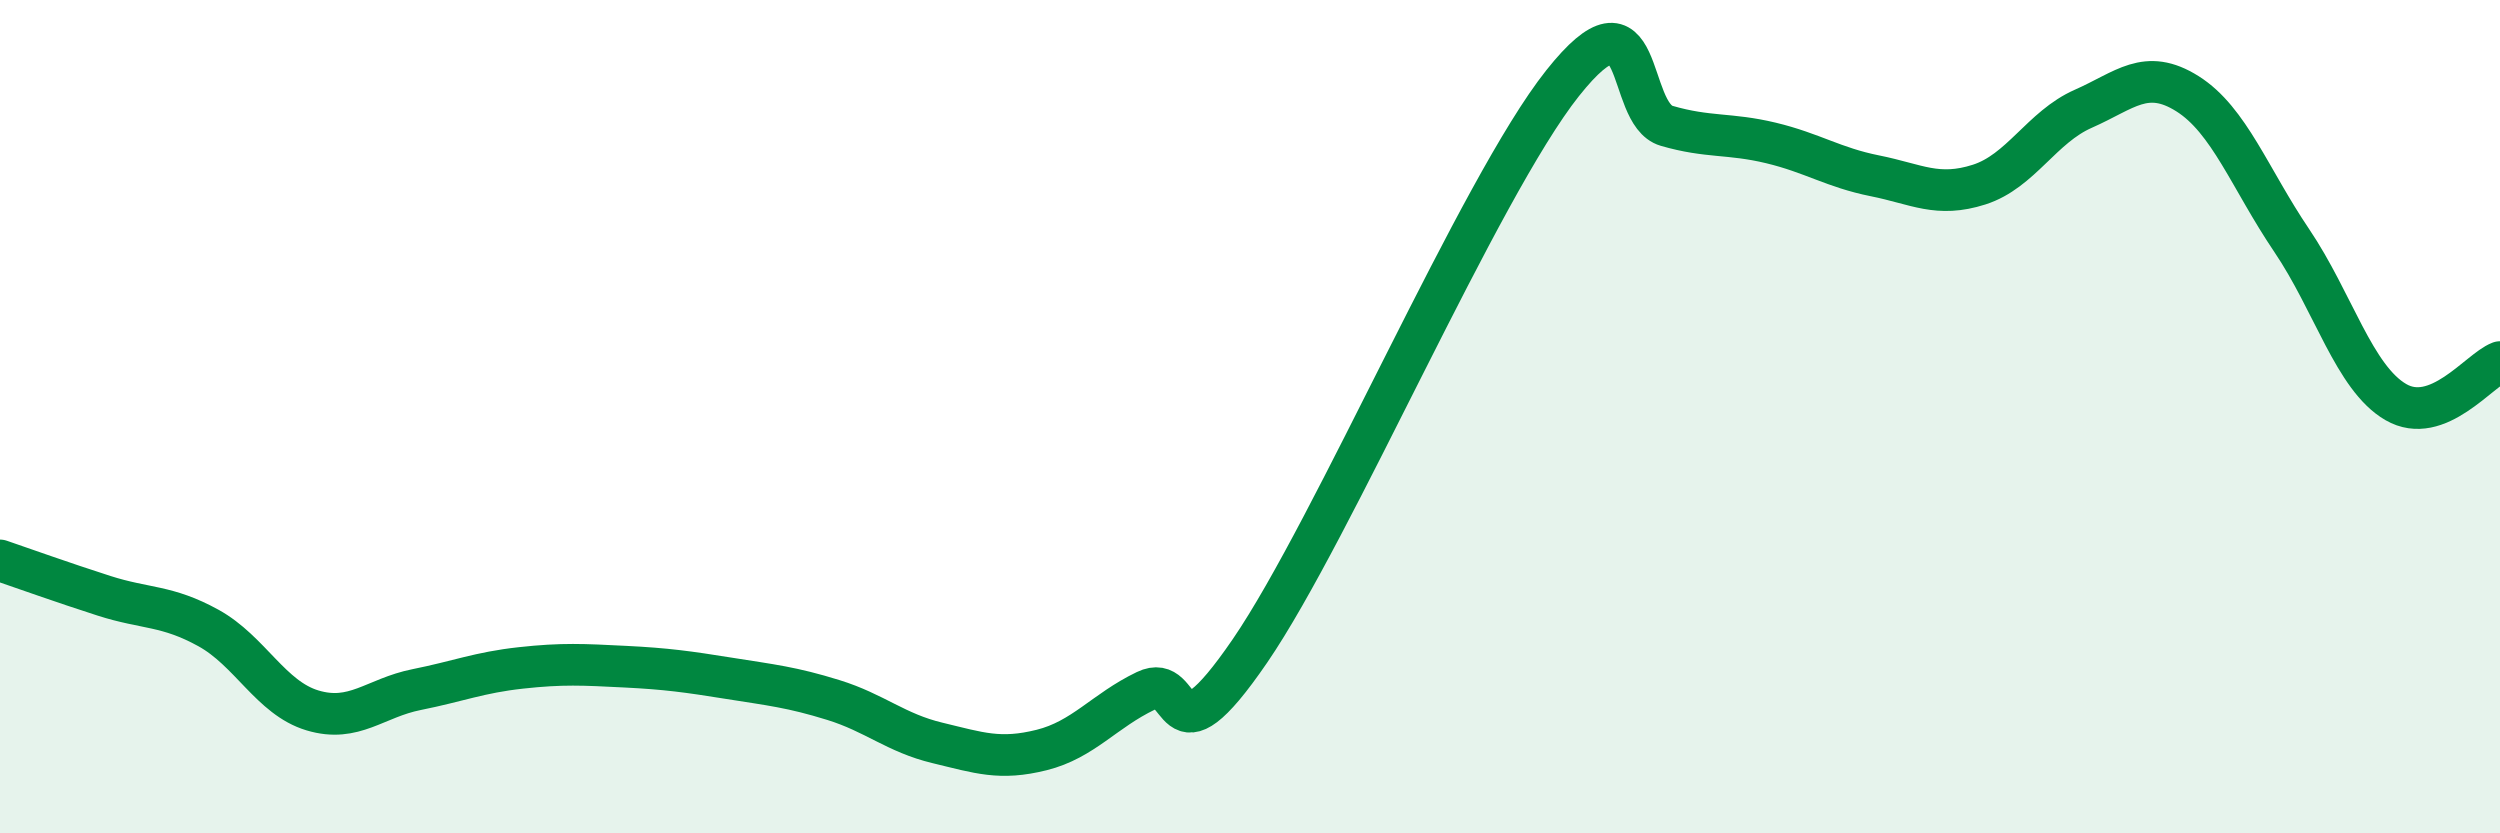
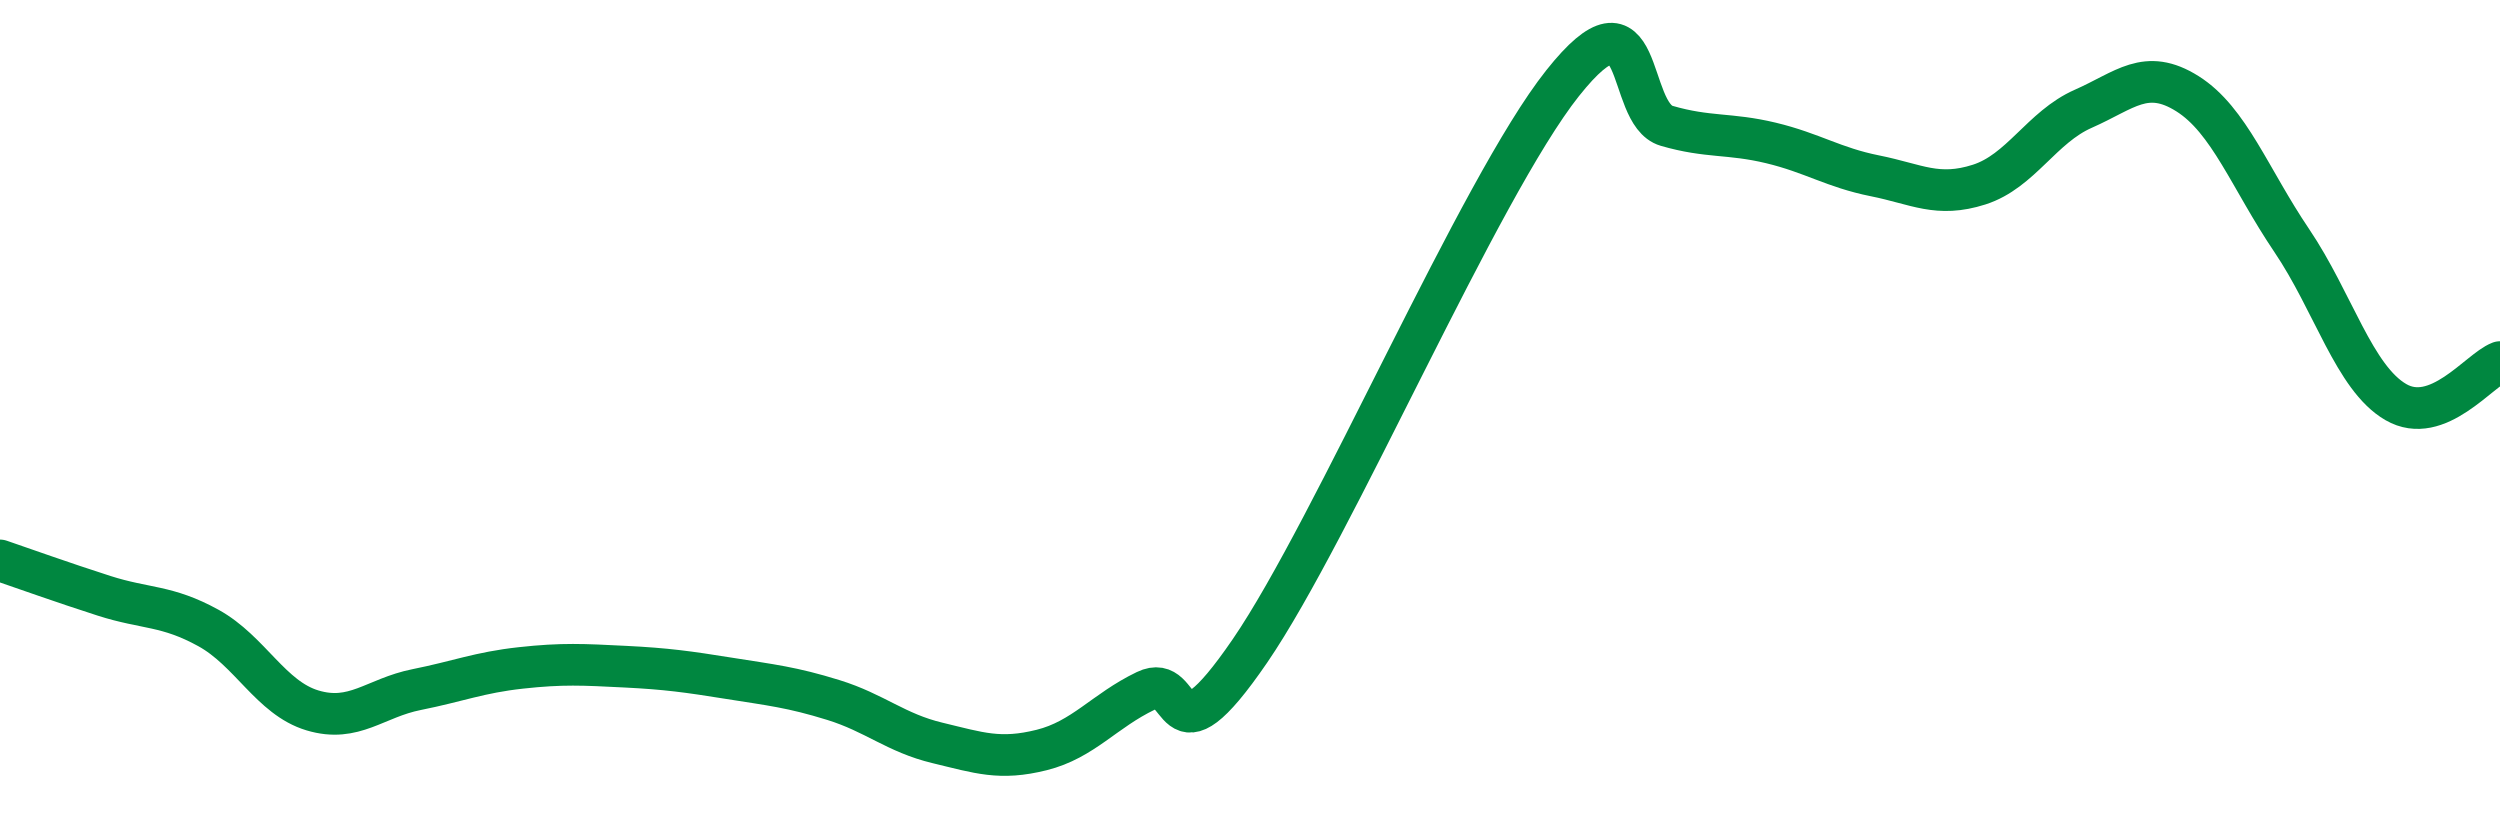
<svg xmlns="http://www.w3.org/2000/svg" width="60" height="20" viewBox="0 0 60 20">
-   <path d="M 0,13.45 C 0.5,13.62 1.5,13.98 2.5,14.3 C 3.5,14.62 4,14.52 5,15.07 C 6,15.62 6.5,16.75 7.5,17.05 C 8.5,17.35 9,16.75 10,16.55 C 11,16.35 11.5,16.14 12.5,16.03 C 13.5,15.92 14,15.95 15,16 C 16,16.05 16.5,16.12 17.5,16.28 C 18.5,16.44 19,16.49 20,16.8 C 21,17.11 21.5,17.59 22.5,17.83 C 23.5,18.07 24,18.25 25,18 C 26,17.75 26.5,17.06 27.5,16.58 C 28.5,16.1 28,18.54 30,15.62 C 32,12.7 35.5,4.52 37.5,2 C 39.5,-0.52 39,2.73 40,3.02 C 41,3.31 41.5,3.19 42.5,3.43 C 43.5,3.67 44,4.02 45,4.22 C 46,4.42 46.5,4.75 47.5,4.43 C 48.5,4.11 49,3.05 50,2.61 C 51,2.17 51.5,1.62 52.5,2.25 C 53.5,2.88 54,4.29 55,5.77 C 56,7.25 56.5,9.07 57.5,9.65 C 58.5,10.23 59.5,8.88 60,8.69L60 20L0 20Z" fill="#008740" opacity="0.1" stroke-linecap="round" stroke-linejoin="round" />
  <path d="M 0,13.45 C 0.5,13.62 1.5,13.98 2.5,14.3 C 3.5,14.62 4,14.52 5,15.07 C 6,15.62 6.5,16.75 7.5,17.05 C 8.5,17.35 9,16.75 10,16.55 C 11,16.35 11.5,16.14 12.5,16.03 C 13.5,15.92 14,15.95 15,16 C 16,16.05 16.5,16.12 17.5,16.28 C 18.5,16.44 19,16.49 20,16.8 C 21,17.11 21.5,17.59 22.5,17.83 C 23.5,18.07 24,18.25 25,18 C 26,17.75 26.5,17.06 27.5,16.58 C 28.5,16.1 28,18.54 30,15.62 C 32,12.7 35.5,4.52 37.5,2 C 39.5,-0.52 39,2.73 40,3.02 C 41,3.31 41.5,3.19 42.5,3.43 C 43.5,3.67 44,4.02 45,4.22 C 46,4.42 46.5,4.75 47.5,4.43 C 48.5,4.11 49,3.05 50,2.61 C 51,2.17 51.5,1.62 52.5,2.25 C 53.5,2.88 54,4.29 55,5.77 C 56,7.25 56.5,9.07 57.5,9.65 C 58.5,10.23 59.5,8.88 60,8.69" stroke="#008740" stroke-width="1" fill="none" stroke-linecap="round" stroke-linejoin="round" />
</svg>